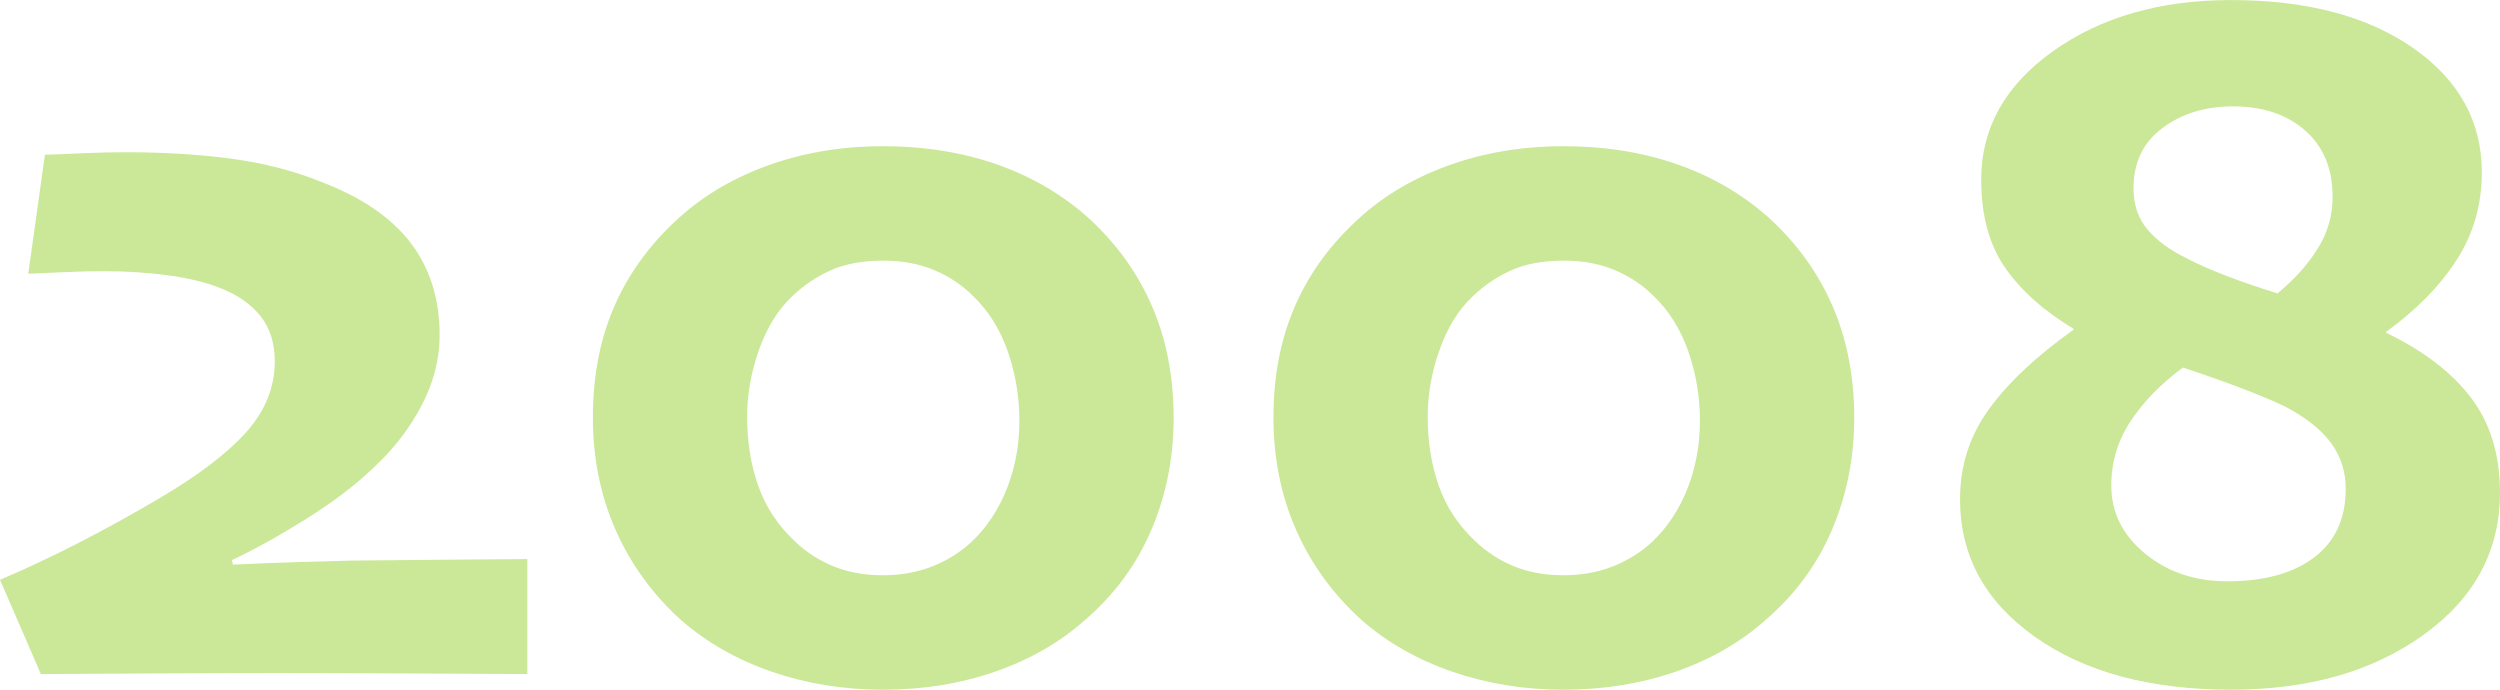
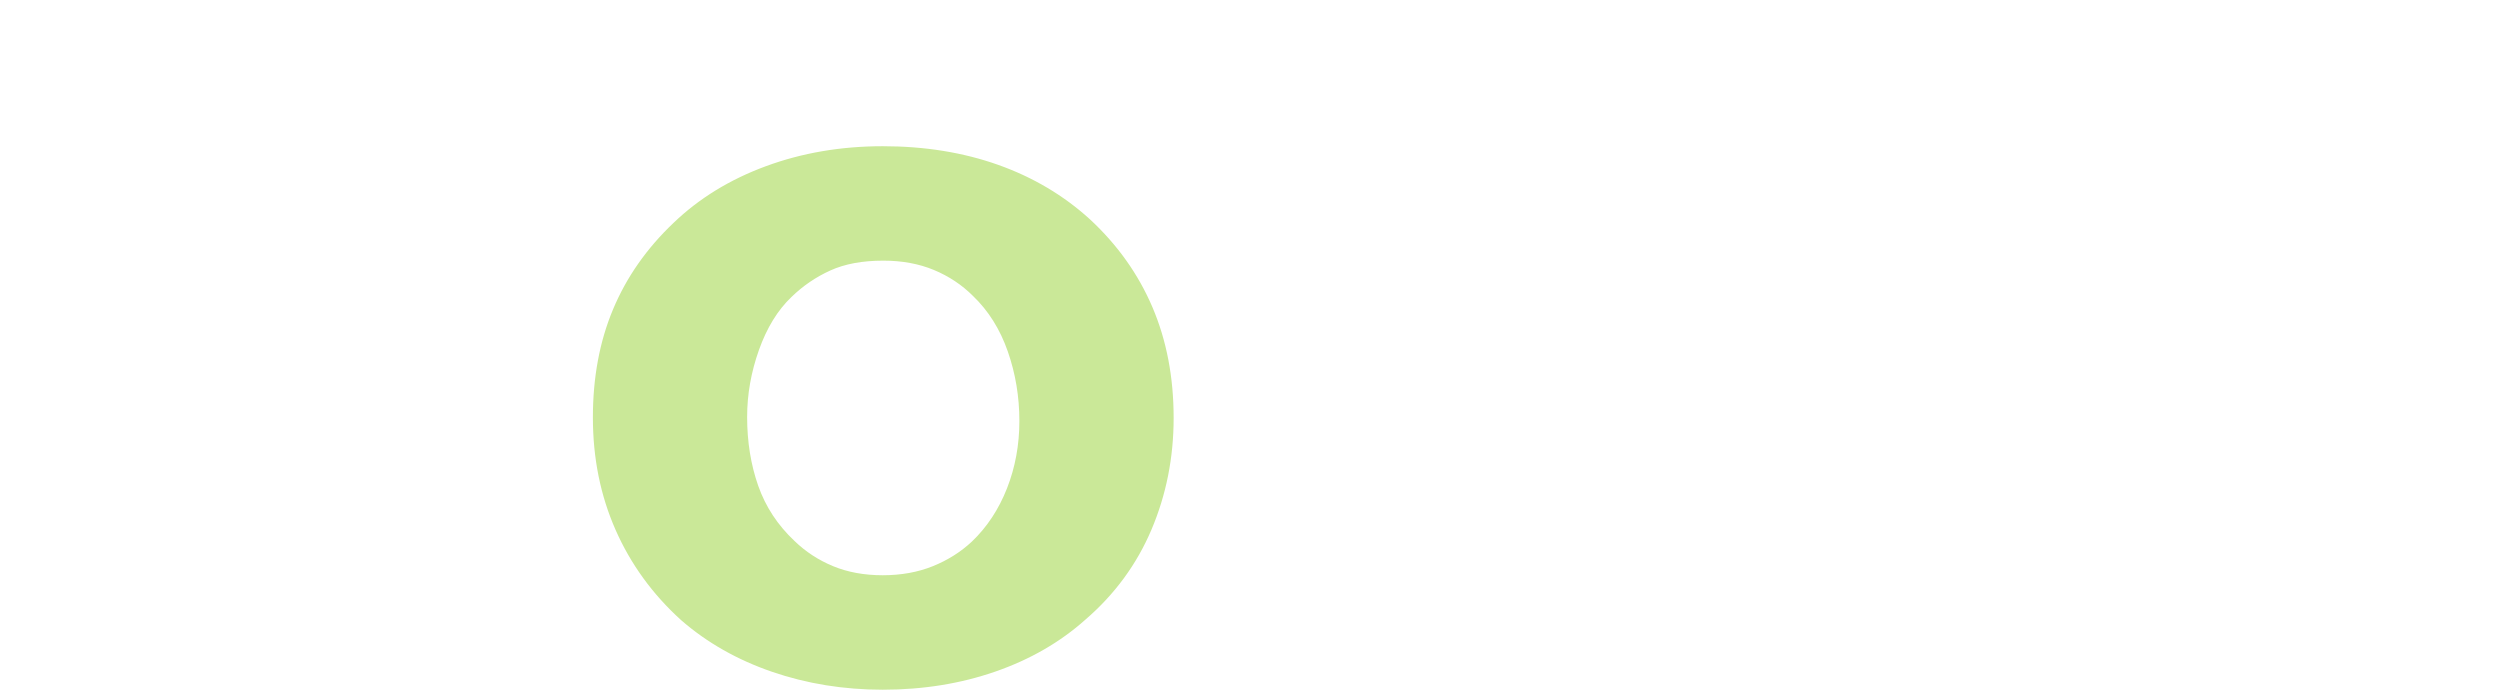
<svg xmlns="http://www.w3.org/2000/svg" id="_レイヤー_1" data-name=" レイヤー 1" width="82.325" height="22.711" viewBox="0 0 82.325 22.711">
  <defs>
    <style>
      .cls-1 {
        fill: #cae898;
      }
    </style>
  </defs>
-   <path class="cls-1" d="M17.365,22.196c-.266,0-1.419-.005-3.461-.017-2.042-.011-3.627-.017-4.756-.017-1.328,0-2.861.006-4.599.017-1.738.012-2.806.017-3.204.017l-1.345-3.104c.863-.366,1.732-.774,2.606-1.224.874-.45,1.754-.936,2.64-1.458,1.284-.755,2.238-1.482,2.864-2.182.625-.699.938-1.477.938-2.332,0-.6-.158-1.096-.473-1.491-.315-.394-.761-.703-1.336-.924-.476-.189-1.049-.328-1.718-.417-.67-.089-1.364-.133-2.083-.133-.465,0-.919.011-1.361.033-.443.022-.825.039-1.146.05l.548-3.918c.343-.011.758-.027,1.245-.05.487-.022.957-.033,1.411-.033,1.272,0,2.44.072,3.503.216s2.047.399,2.955.766c1.328.51,2.308,1.182,2.938,2.014s.946,1.842.946,3.029c0,.788-.199,1.562-.598,2.322-.398.76-.93,1.445-1.594,2.055-.576.555-1.306,1.11-2.191,1.665-.886.555-1.705,1.01-2.457,1.364l.033.149c.73-.033,1.433-.061,2.108-.083.675-.021,1.272-.038,1.793-.05,1.195-.011,2.393-.021,3.594-.033,1.201-.011,1.934-.017,2.2-.017v3.785Z" />
  <path class="cls-1" d="M38.648,13.763c0,1.307-.244,2.532-.73,3.678-.487,1.146-1.212,2.133-2.175,2.963-.83.742-1.818,1.312-2.963,1.71s-2.382.598-3.71.598c-1.284,0-2.499-.196-3.644-.589s-2.145-.96-2.997-1.702c-.941-.852-1.66-1.843-2.158-2.972s-.747-2.362-.747-3.702c0-1.317.221-2.504.664-3.561.442-1.057,1.106-2.006,1.992-2.847.841-.808,1.856-1.43,3.046-1.868,1.189-.437,2.471-.656,3.843-.656,1.383,0,2.65.205,3.802.614,1.151.41,2.158,1.007,3.021,1.793.907.841,1.594,1.807,2.059,2.897.465,1.09.697,2.305.697,3.644ZM33.568,13.862c0-.797-.127-1.561-.382-2.291-.255-.73-.637-1.339-1.146-1.826-.365-.365-.794-.65-1.287-.855-.493-.205-1.049-.307-1.668-.307-.687,0-1.268.108-1.743.324-.476.216-.902.506-1.278.872-.454.432-.811,1.013-1.071,1.743-.26.73-.39,1.467-.39,2.208,0,.819.122,1.575.365,2.267.243.691.642,1.298,1.195,1.817.365.354.789.631,1.27.83s1.026.299,1.635.299,1.159-.1,1.652-.299c.492-.199.921-.47,1.287-.813.498-.476.882-1.06,1.154-1.751.271-.691.407-1.431.407-2.217Z" />
-   <path class="cls-1" d="M61.06,13.763c0,1.307-.244,2.532-.73,3.678-.488,1.146-1.213,2.133-2.176,2.963-.83.742-1.817,1.312-2.963,1.71s-2.383.598-3.711.598c-1.283,0-2.498-.196-3.644-.589s-2.145-.96-2.997-1.702c-.94-.852-1.66-1.843-2.158-2.972s-.746-2.362-.746-3.702c0-1.317.221-2.504.664-3.561.441-1.057,1.105-2.006,1.992-2.847.84-.808,1.855-1.43,3.046-1.868,1.189-.437,2.471-.656,3.843-.656,1.384,0,2.65.205,3.803.614,1.15.41,2.158,1.007,3.021,1.793.906.841,1.594,1.807,2.059,2.897.465,1.09.697,2.305.697,3.644ZM55.979,13.862c0-.797-.128-1.561-.383-2.291-.254-.73-.637-1.339-1.145-1.826-.365-.365-.795-.65-1.287-.855-.492-.205-1.049-.307-1.668-.307-.688,0-1.268.108-1.744.324-.476.216-.902.506-1.277.872-.455.432-.812,1.013-1.071,1.743-.261.73-.39,1.467-.39,2.208,0,.819.121,1.575.365,2.267.242.691.641,1.298,1.195,1.817.365.354.788.631,1.27.83s1.026.299,1.635.299,1.16-.1,1.652-.299.922-.47,1.287-.813c.498-.476.882-1.06,1.153-1.751.271-.691.407-1.431.407-2.217Z" />
-   <path class="cls-1" d="M82.325,16.22c0,1.915-.838,3.476-2.513,4.682-1.676,1.207-3.79,1.81-6.345,1.81-2.665,0-4.818-.581-6.46-1.743s-2.463-2.673-2.463-4.532c0-1.096.315-2.08.946-2.955.631-.874,1.561-1.749,2.789-2.623v-.033c-.975-.586-1.725-1.256-2.25-2.009-.525-.752-.788-1.721-.788-2.905,0-1.693.788-3.102,2.363-4.225,1.575-1.123,3.529-1.685,5.862-1.685,2.488,0,4.486.526,5.996,1.577,1.509,1.052,2.264,2.418,2.264,4.101,0,1.062-.276,2.023-.829,2.88-.552.858-1.325,1.646-2.32,2.366v.033c1.238.598,2.172,1.314,2.802,2.15.63.836.945,1.874.945,3.113ZM77.245,16.104c0-.564-.158-1.064-.473-1.502-.316-.438-.816-.839-1.503-1.204-.409-.199-.933-.417-1.569-.656-.636-.238-1.242-.451-1.817-.639-.72.531-1.292,1.118-1.718,1.76-.427.643-.64,1.351-.64,2.125,0,.886.37,1.633,1.112,2.241.741.609,1.644.913,2.706.913,1.218,0,2.172-.263,2.864-.788.691-.525,1.037-1.275,1.037-2.25ZM76.813,6.475c0-.918-.301-1.644-.902-2.175s-1.394-.797-2.377-.797c-.916,0-1.691.238-2.326.714-.635.476-.952,1.135-.952,1.976,0,.554.157,1.013.473,1.378.314.365.749.681,1.302.946.354.188.801.385,1.342.589.542.205,1.084.39,1.625.556.551-.454.991-.943,1.321-1.469.33-.525.495-1.098.495-1.718Z" />
</svg>